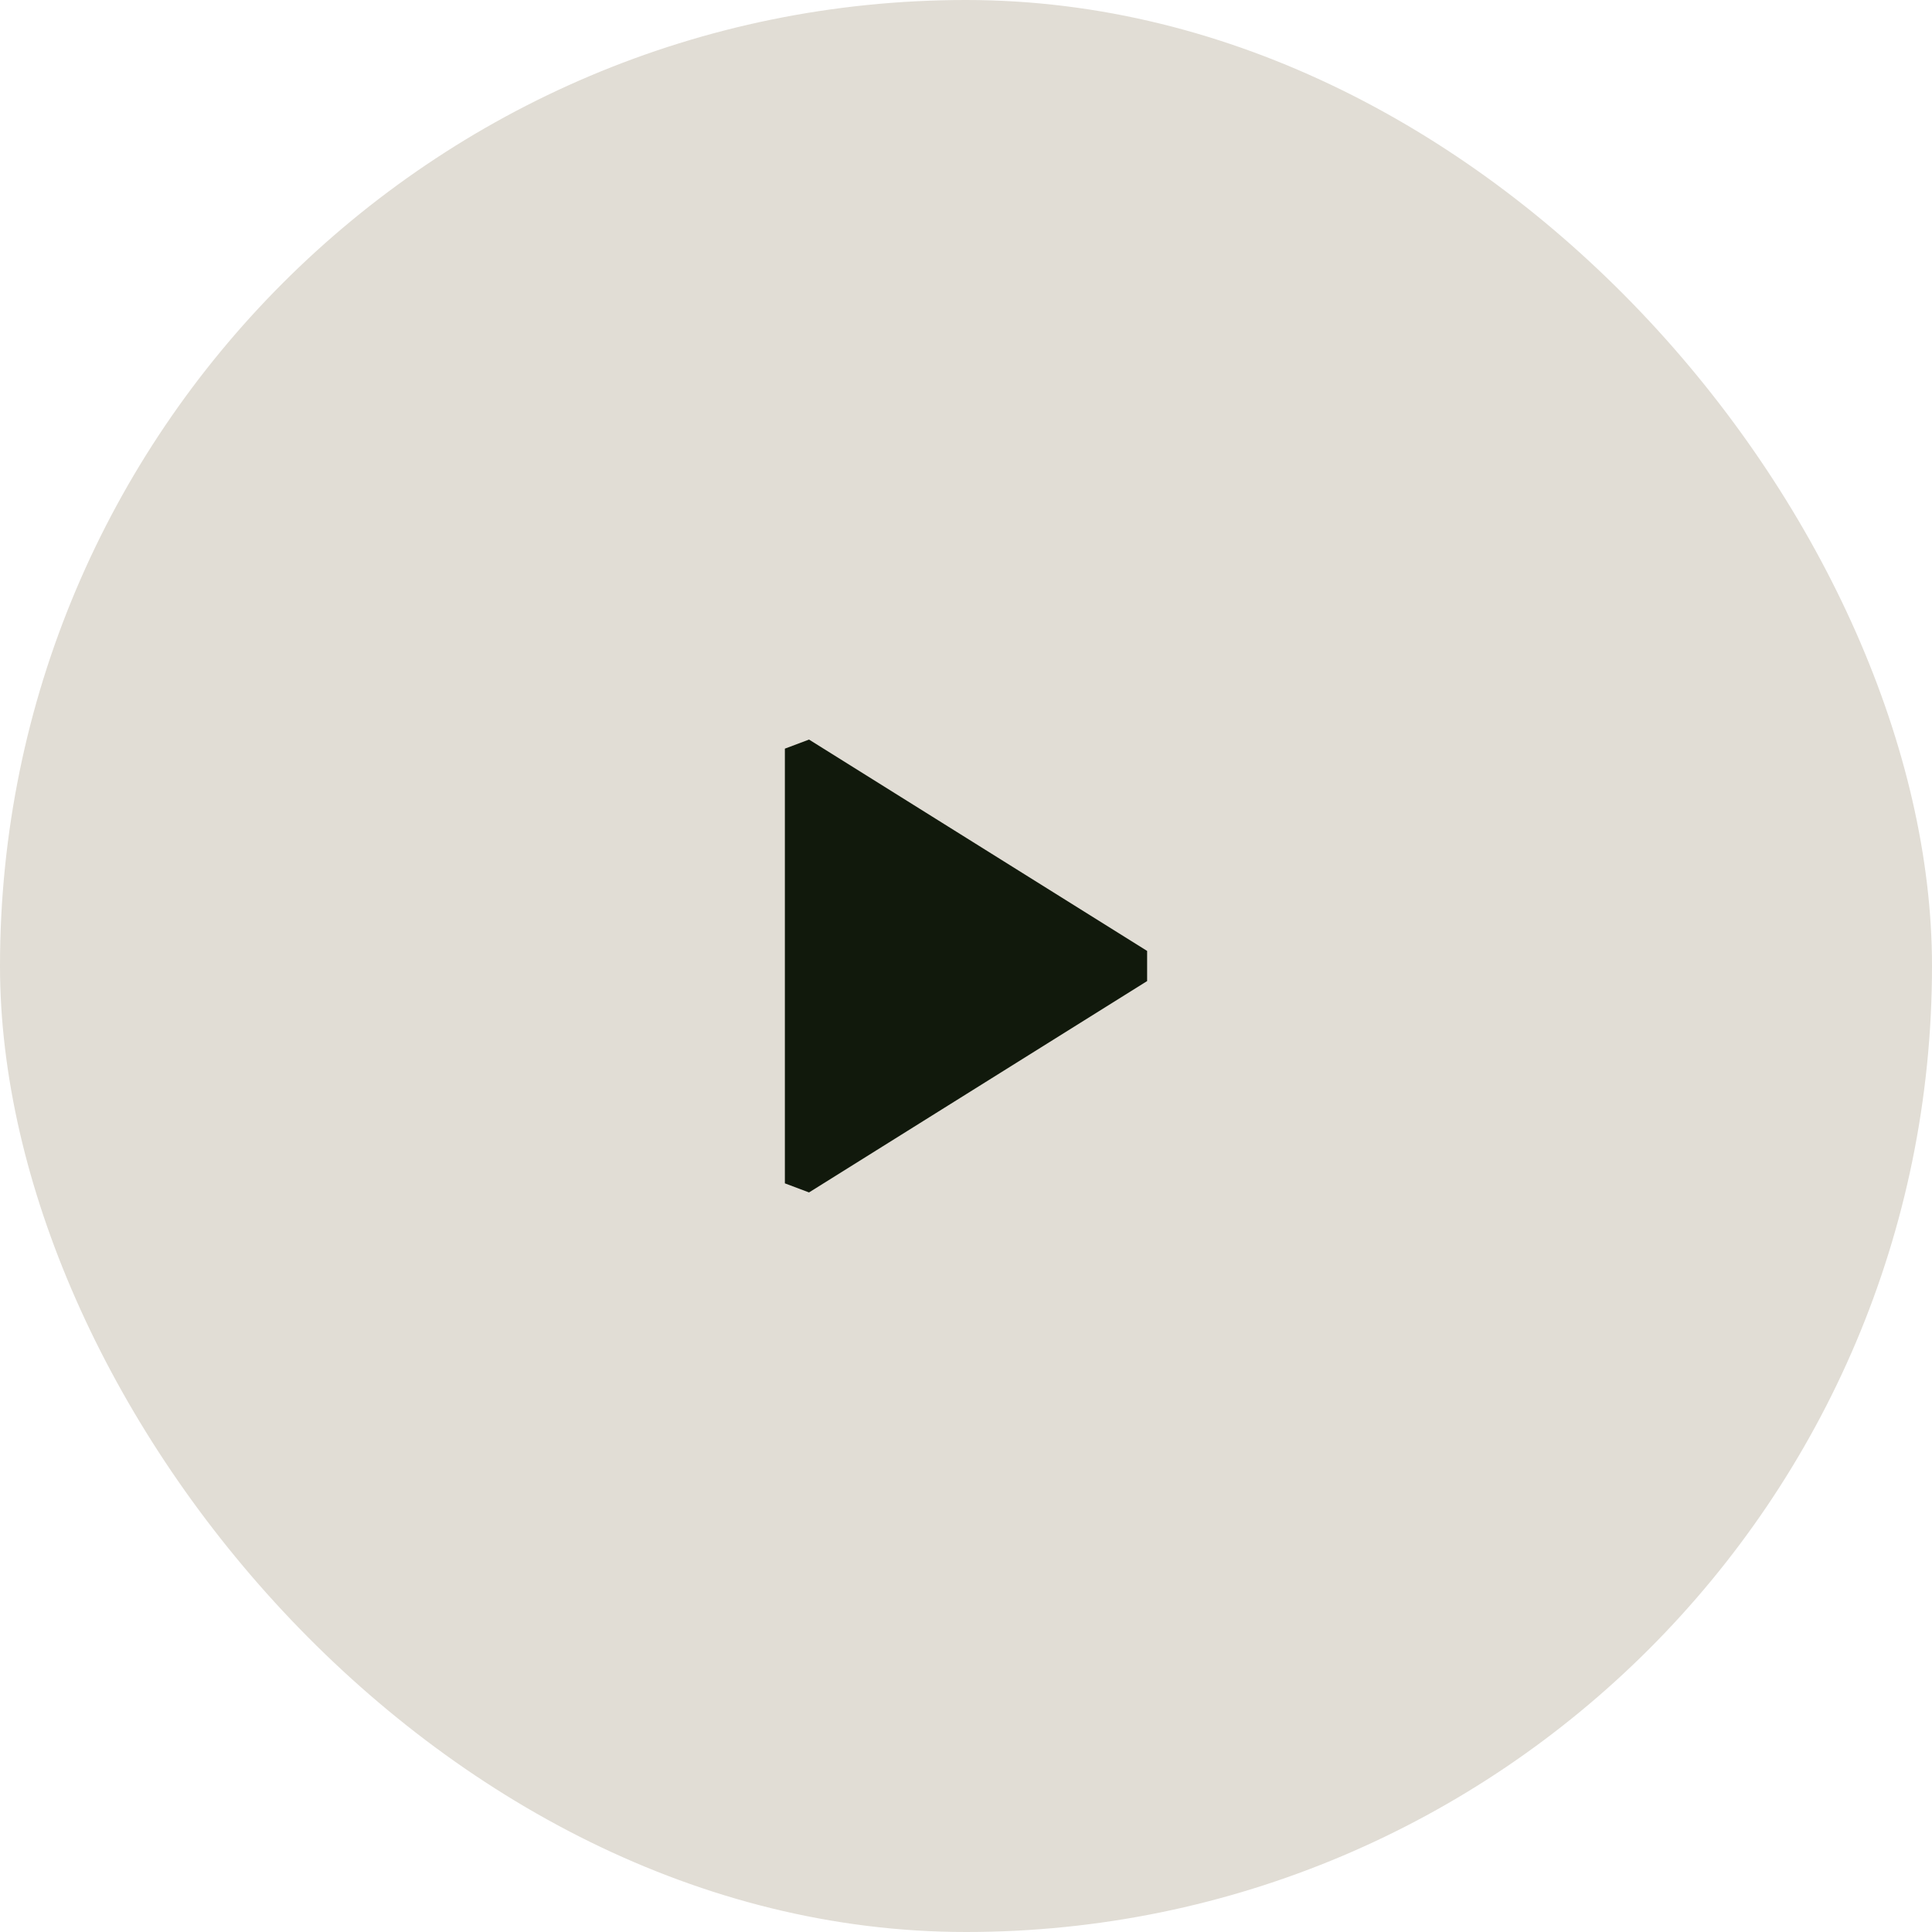
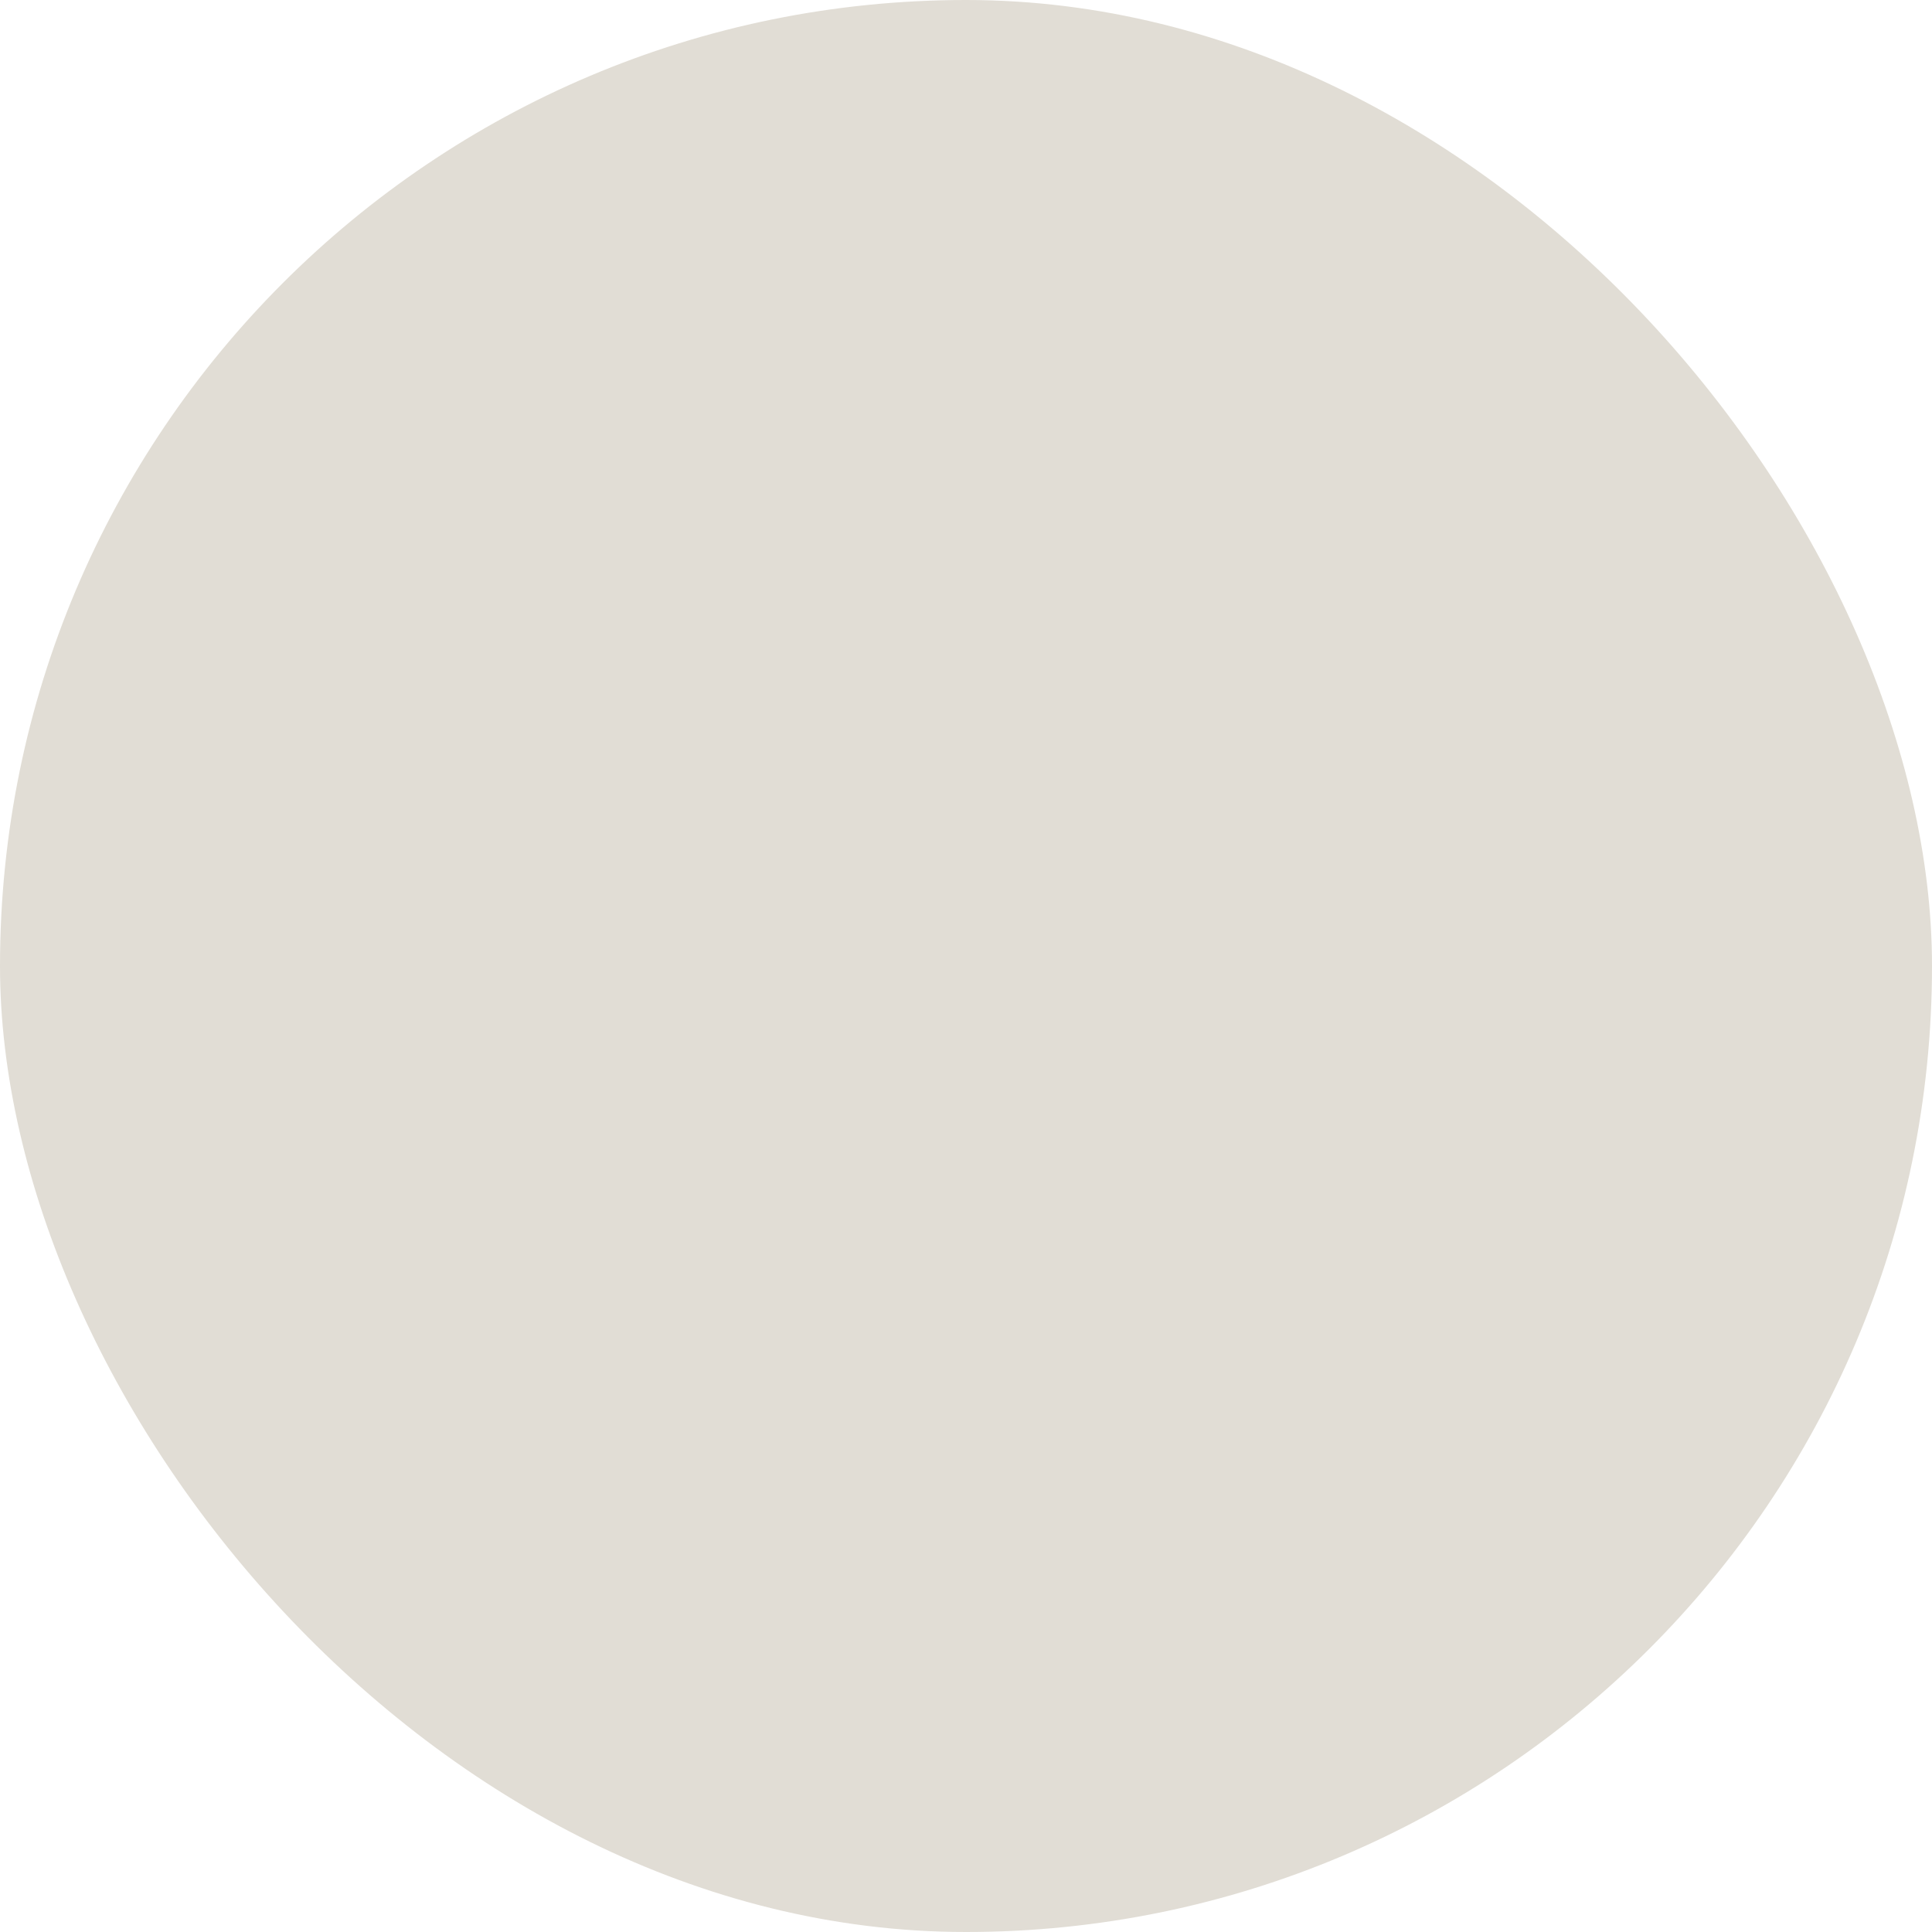
<svg xmlns="http://www.w3.org/2000/svg" width="40" height="40" viewBox="0 0 40 40" fill="none">
  <rect width="40" height="40" rx="20" fill="#E1DDD5" />
-   <path d="M16.75 15.312L23.75 19.688V20.312L16.75 24.688L16.25 24.5V15.5L16.75 15.312Z" fill="#11190C" />
</svg>